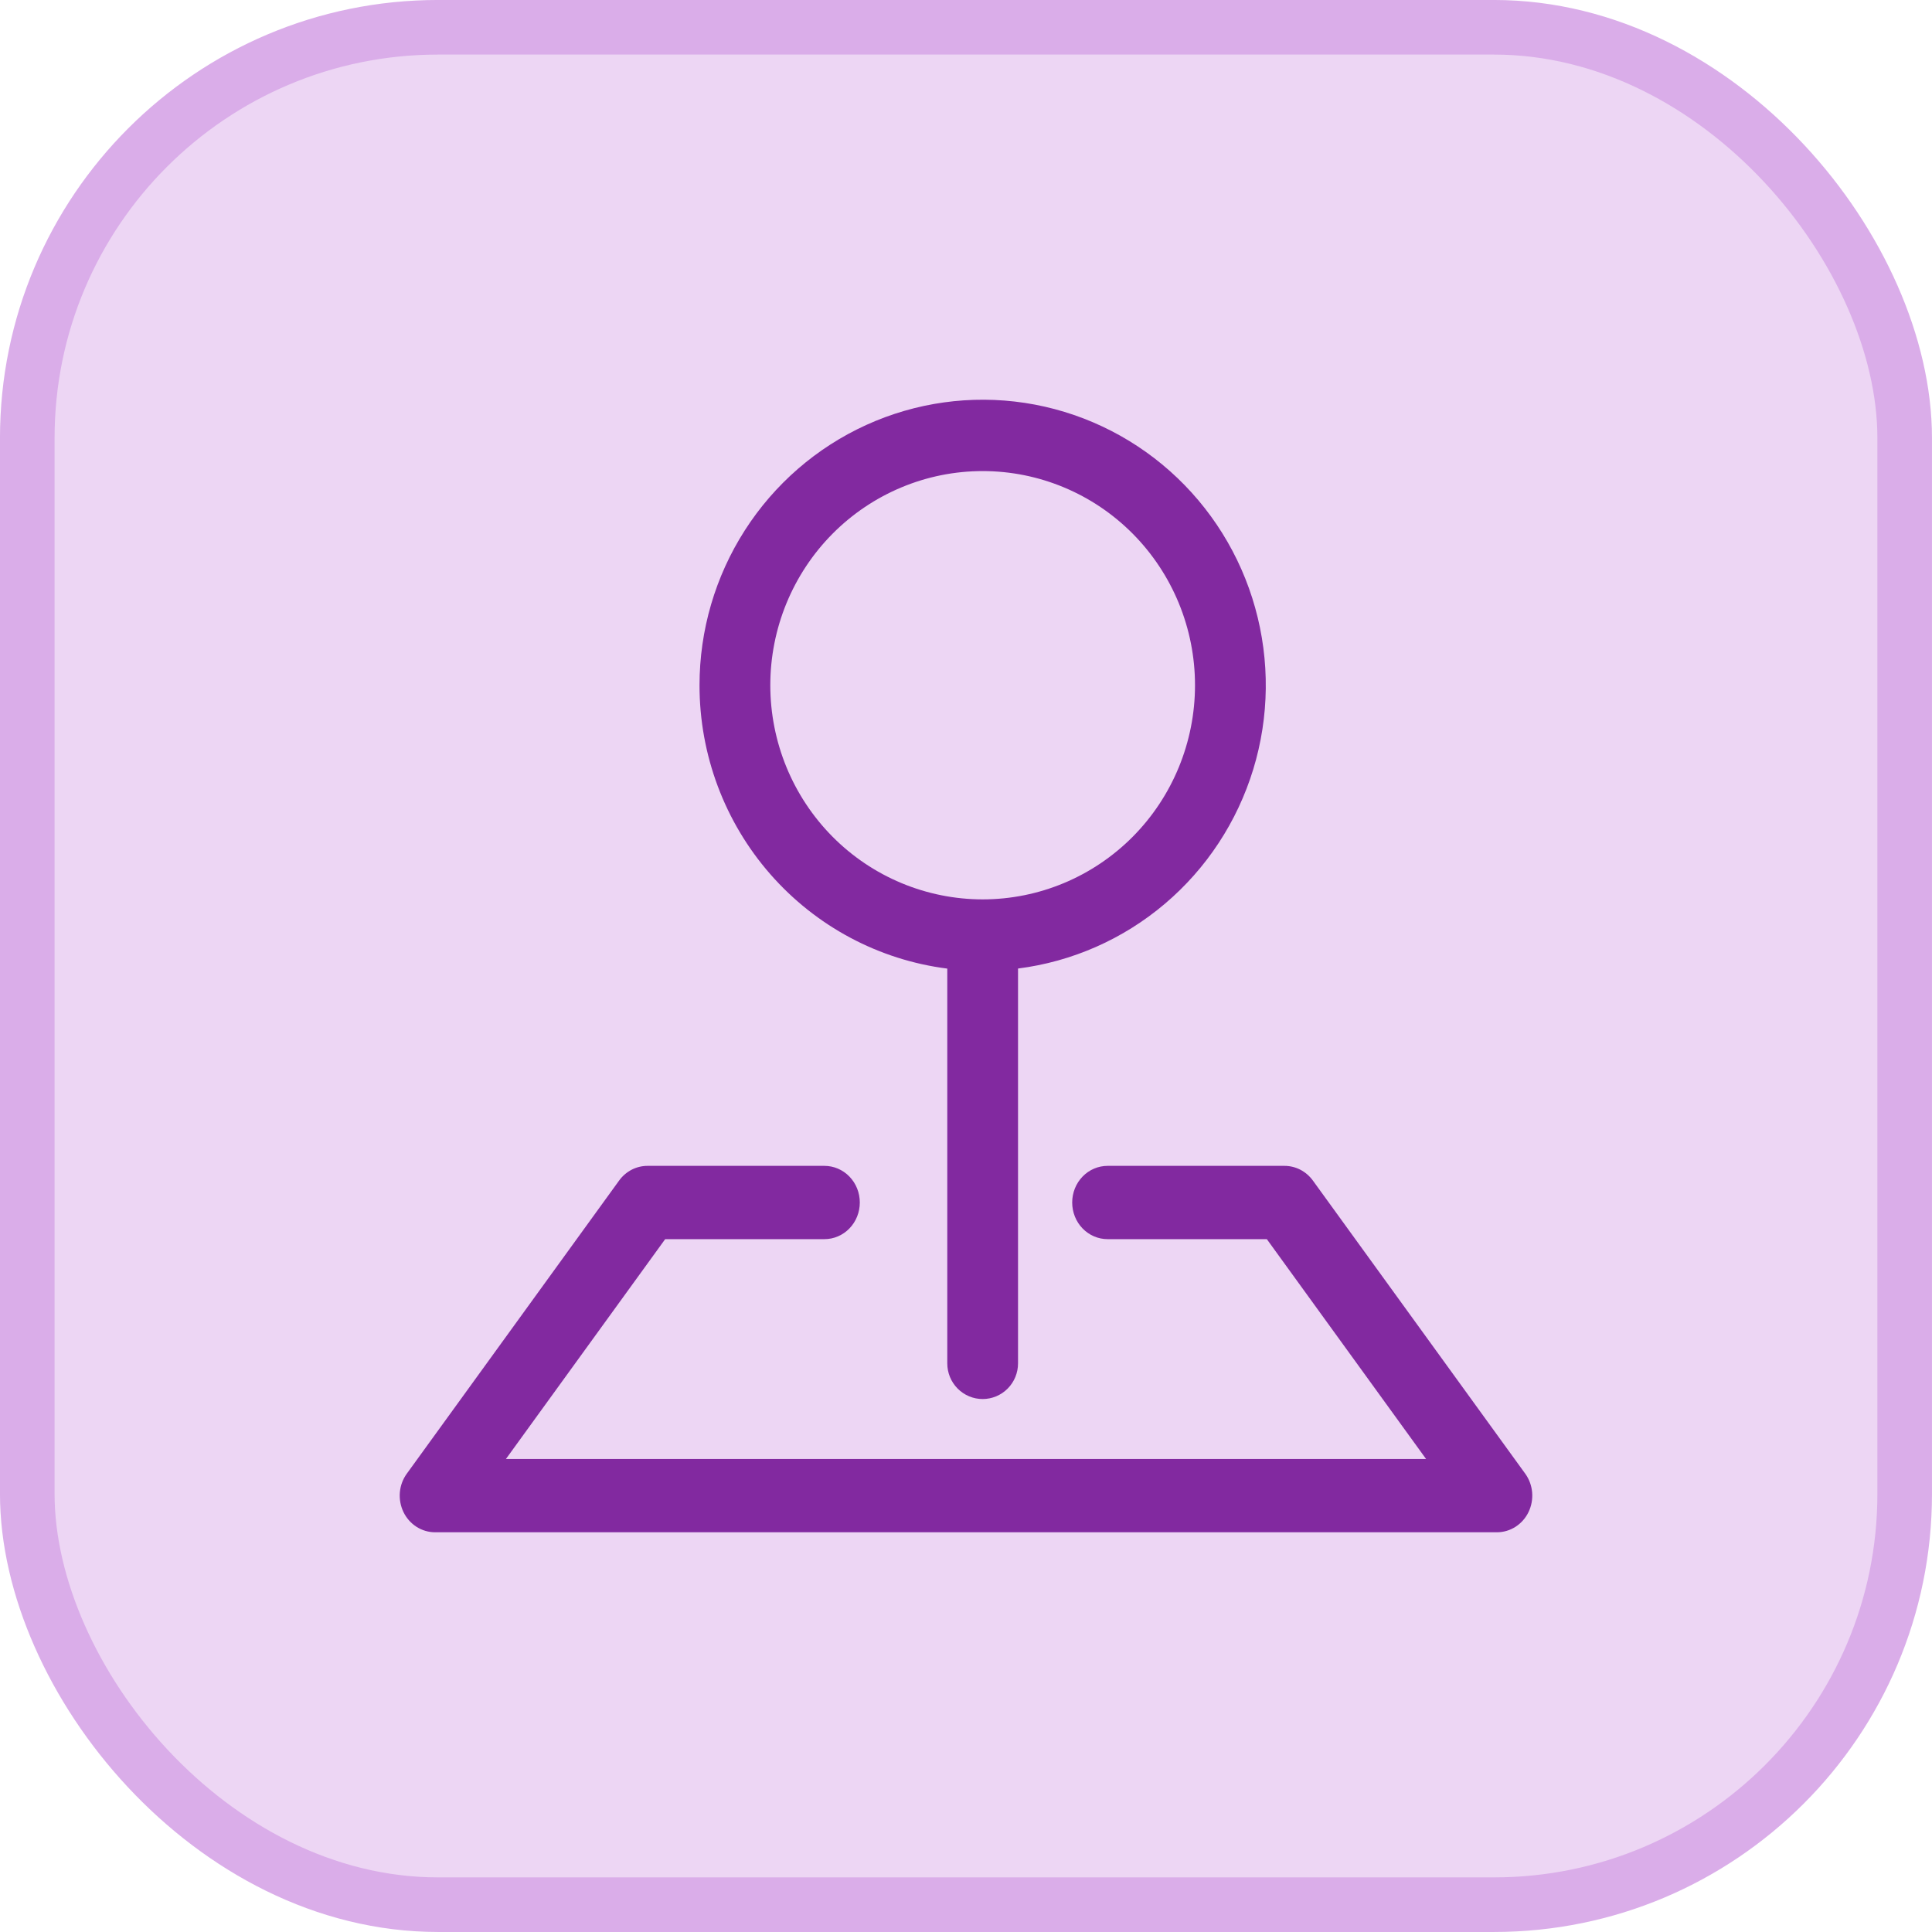
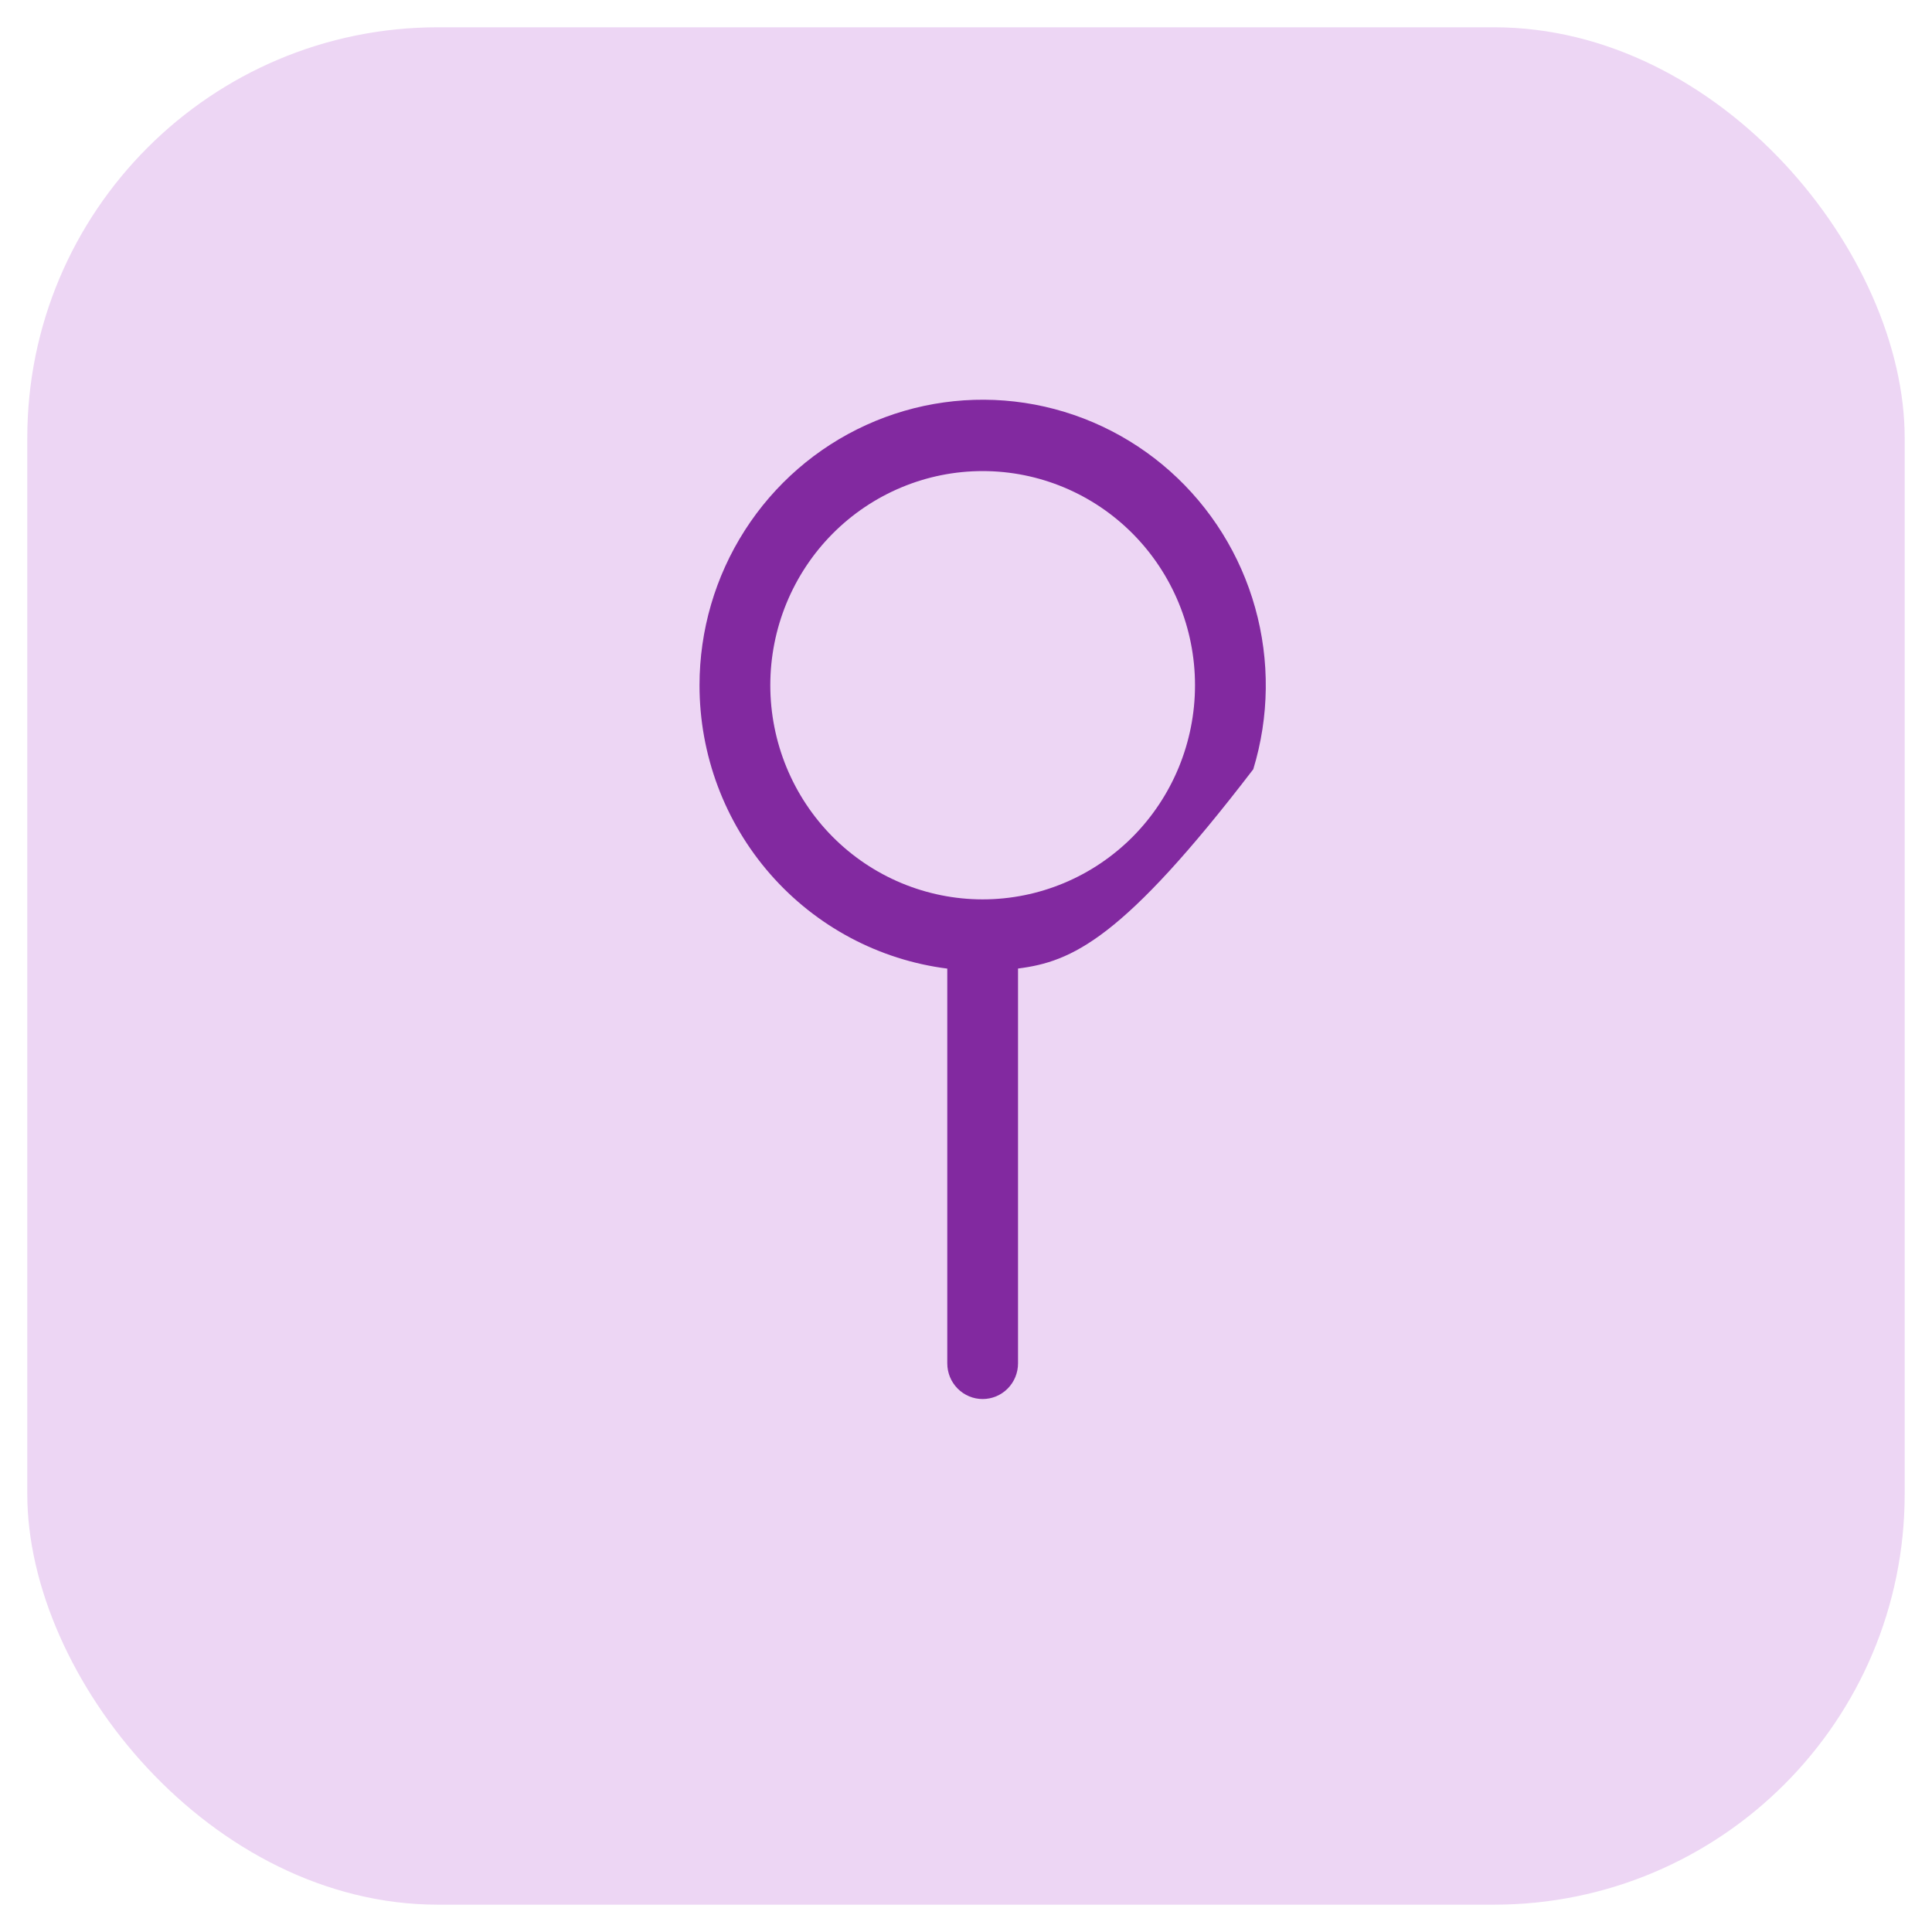
<svg xmlns="http://www.w3.org/2000/svg" width="58" height="58" viewBox="0 0 58 58" fill="none">
  <rect x="0.819" y="0.819" width="56.361" height="56.361" rx="12.331" fill="#EDD6F4" />
-   <rect x="0.819" y="0.819" width="56.361" height="56.361" rx="12.331" stroke="#DAADE9" stroke-width="1.639" />
-   <path fill-rule="evenodd" clip-rule="evenodd" d="M18.587 35.44C18.686 35.303 18.815 35.193 18.962 35.116C19.11 35.04 19.273 35 19.438 35H24.75C25.032 35 25.302 35.116 25.501 35.322C25.701 35.529 25.812 35.808 25.812 36.1C25.812 36.392 25.701 36.672 25.501 36.878C25.302 37.084 25.032 37.2 24.75 37.2H19.969L15.188 43.8H42.812L38.031 37.2H33.25C32.968 37.2 32.698 37.084 32.499 36.878C32.299 36.672 32.188 36.392 32.188 36.1C32.188 35.808 32.299 35.529 32.499 35.322C32.698 35.116 32.968 35 33.25 35H38.562C38.727 35 38.89 35.04 39.038 35.116C39.185 35.193 39.313 35.303 39.413 35.44L45.788 44.24C45.906 44.403 45.978 44.598 45.996 44.801C46.013 45.005 45.976 45.209 45.888 45.392C45.8 45.575 45.664 45.728 45.496 45.836C45.328 45.943 45.135 46 44.938 46H13.062C12.865 46 12.672 45.943 12.504 45.836C12.336 45.728 12.2 45.575 12.112 45.392C12.024 45.209 11.987 45.005 12.004 44.801C12.022 44.598 12.094 44.403 12.213 44.24L18.587 35.44Z" fill="#8229A0" />
-   <path fill-rule="evenodd" clip-rule="evenodd" d="M29.5 14.142C28.663 14.142 27.834 14.308 27.06 14.632C26.287 14.955 25.584 15.428 24.992 16.025C24.4 16.622 23.931 17.331 23.61 18.111C23.29 18.891 23.125 19.727 23.125 20.571C23.125 21.415 23.29 22.251 23.61 23.031C23.931 23.811 24.4 24.52 24.992 25.117C25.584 25.714 26.287 26.187 27.06 26.51C27.834 26.833 28.663 27 29.5 27C31.191 27 32.812 26.322 34.008 25.117C35.203 23.911 35.875 22.276 35.875 20.571C35.875 18.866 35.203 17.231 34.008 16.025C32.812 14.819 31.191 14.142 29.5 14.142ZM21 20.571C21 18.921 21.472 17.307 22.36 15.921C23.247 14.536 24.512 13.438 26.003 12.759C27.494 12.08 29.148 11.85 30.765 12.095C32.383 12.341 33.896 13.052 35.123 14.143C36.349 15.234 37.238 16.659 37.681 18.247C38.125 19.835 38.105 21.518 37.624 23.094C37.142 24.671 36.22 26.074 34.967 27.135C33.715 28.196 32.185 28.87 30.562 29.076V40.928C30.562 41.213 30.451 41.485 30.251 41.686C30.052 41.887 29.782 42 29.5 42C29.218 42 28.948 41.887 28.749 41.686C28.549 41.485 28.438 41.213 28.438 40.928V29.078C26.383 28.817 24.493 27.808 23.123 26.241C21.754 24.675 20.999 22.66 21 20.571Z" fill="#8229A0" />
+   <path fill-rule="evenodd" clip-rule="evenodd" d="M29.5 14.142C28.663 14.142 27.834 14.308 27.06 14.632C26.287 14.955 25.584 15.428 24.992 16.025C24.4 16.622 23.931 17.331 23.61 18.111C23.29 18.891 23.125 19.727 23.125 20.571C23.125 21.415 23.29 22.251 23.61 23.031C23.931 23.811 24.4 24.52 24.992 25.117C25.584 25.714 26.287 26.187 27.06 26.51C27.834 26.833 28.663 27 29.5 27C31.191 27 32.812 26.322 34.008 25.117C35.203 23.911 35.875 22.276 35.875 20.571C35.875 18.866 35.203 17.231 34.008 16.025C32.812 14.819 31.191 14.142 29.5 14.142ZM21 20.571C21 18.921 21.472 17.307 22.36 15.921C23.247 14.536 24.512 13.438 26.003 12.759C27.494 12.08 29.148 11.85 30.765 12.095C32.383 12.341 33.896 13.052 35.123 14.143C36.349 15.234 37.238 16.659 37.681 18.247C38.125 19.835 38.105 21.518 37.624 23.094C33.715 28.196 32.185 28.87 30.562 29.076V40.928C30.562 41.213 30.451 41.485 30.251 41.686C30.052 41.887 29.782 42 29.5 42C29.218 42 28.948 41.887 28.749 41.686C28.549 41.485 28.438 41.213 28.438 40.928V29.078C26.383 28.817 24.493 27.808 23.123 26.241C21.754 24.675 20.999 22.66 21 20.571Z" fill="#8229A0" />
</svg>